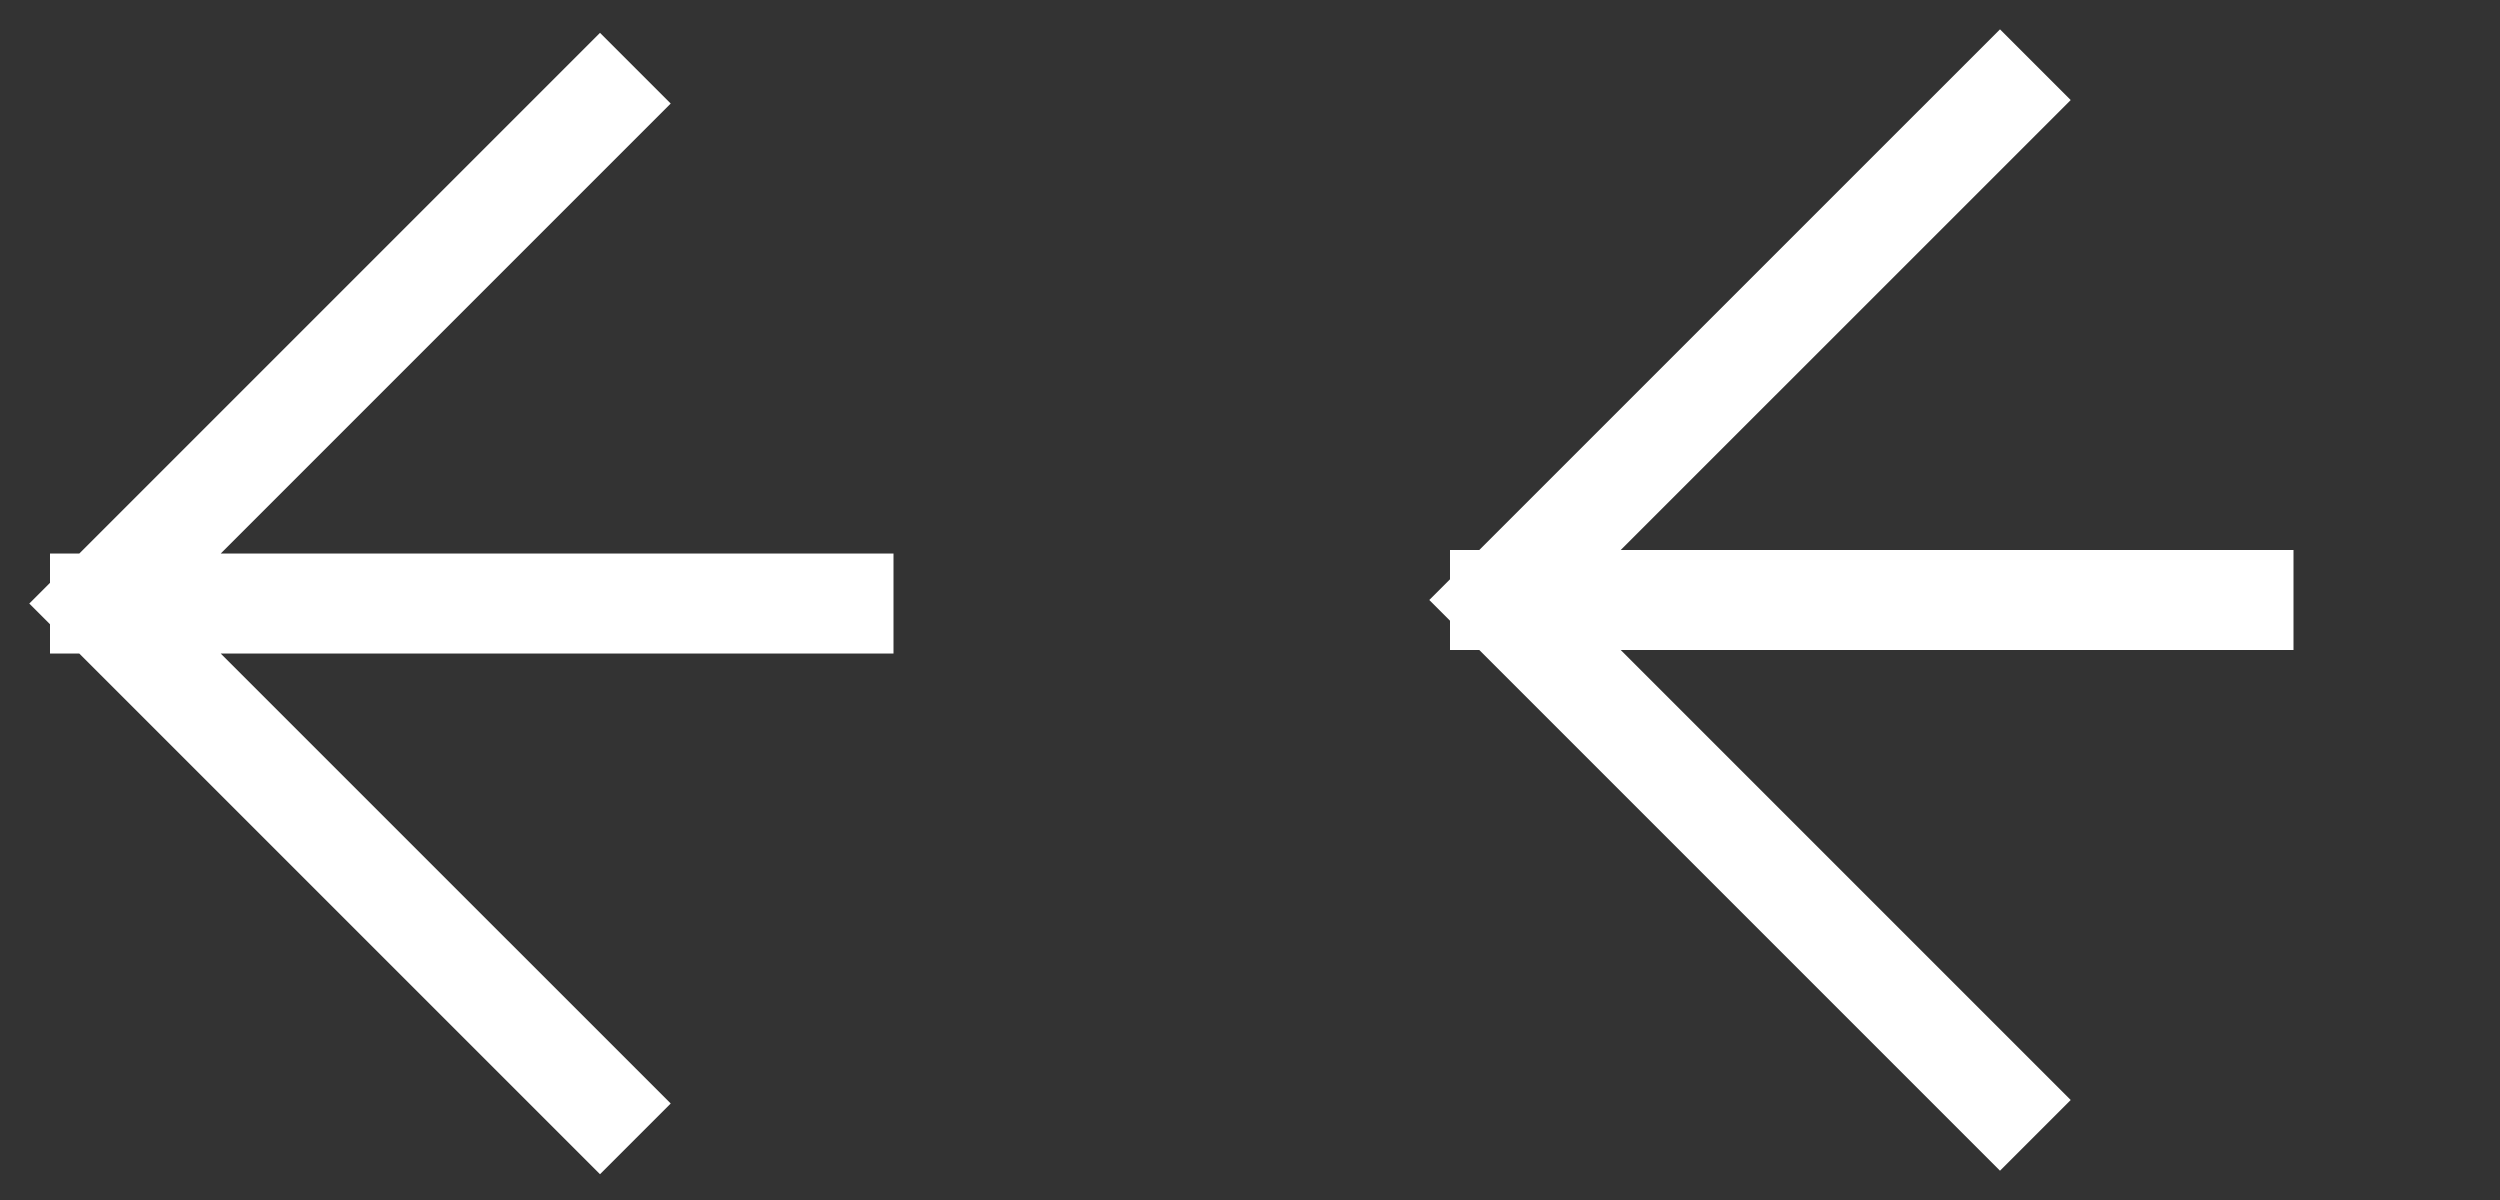
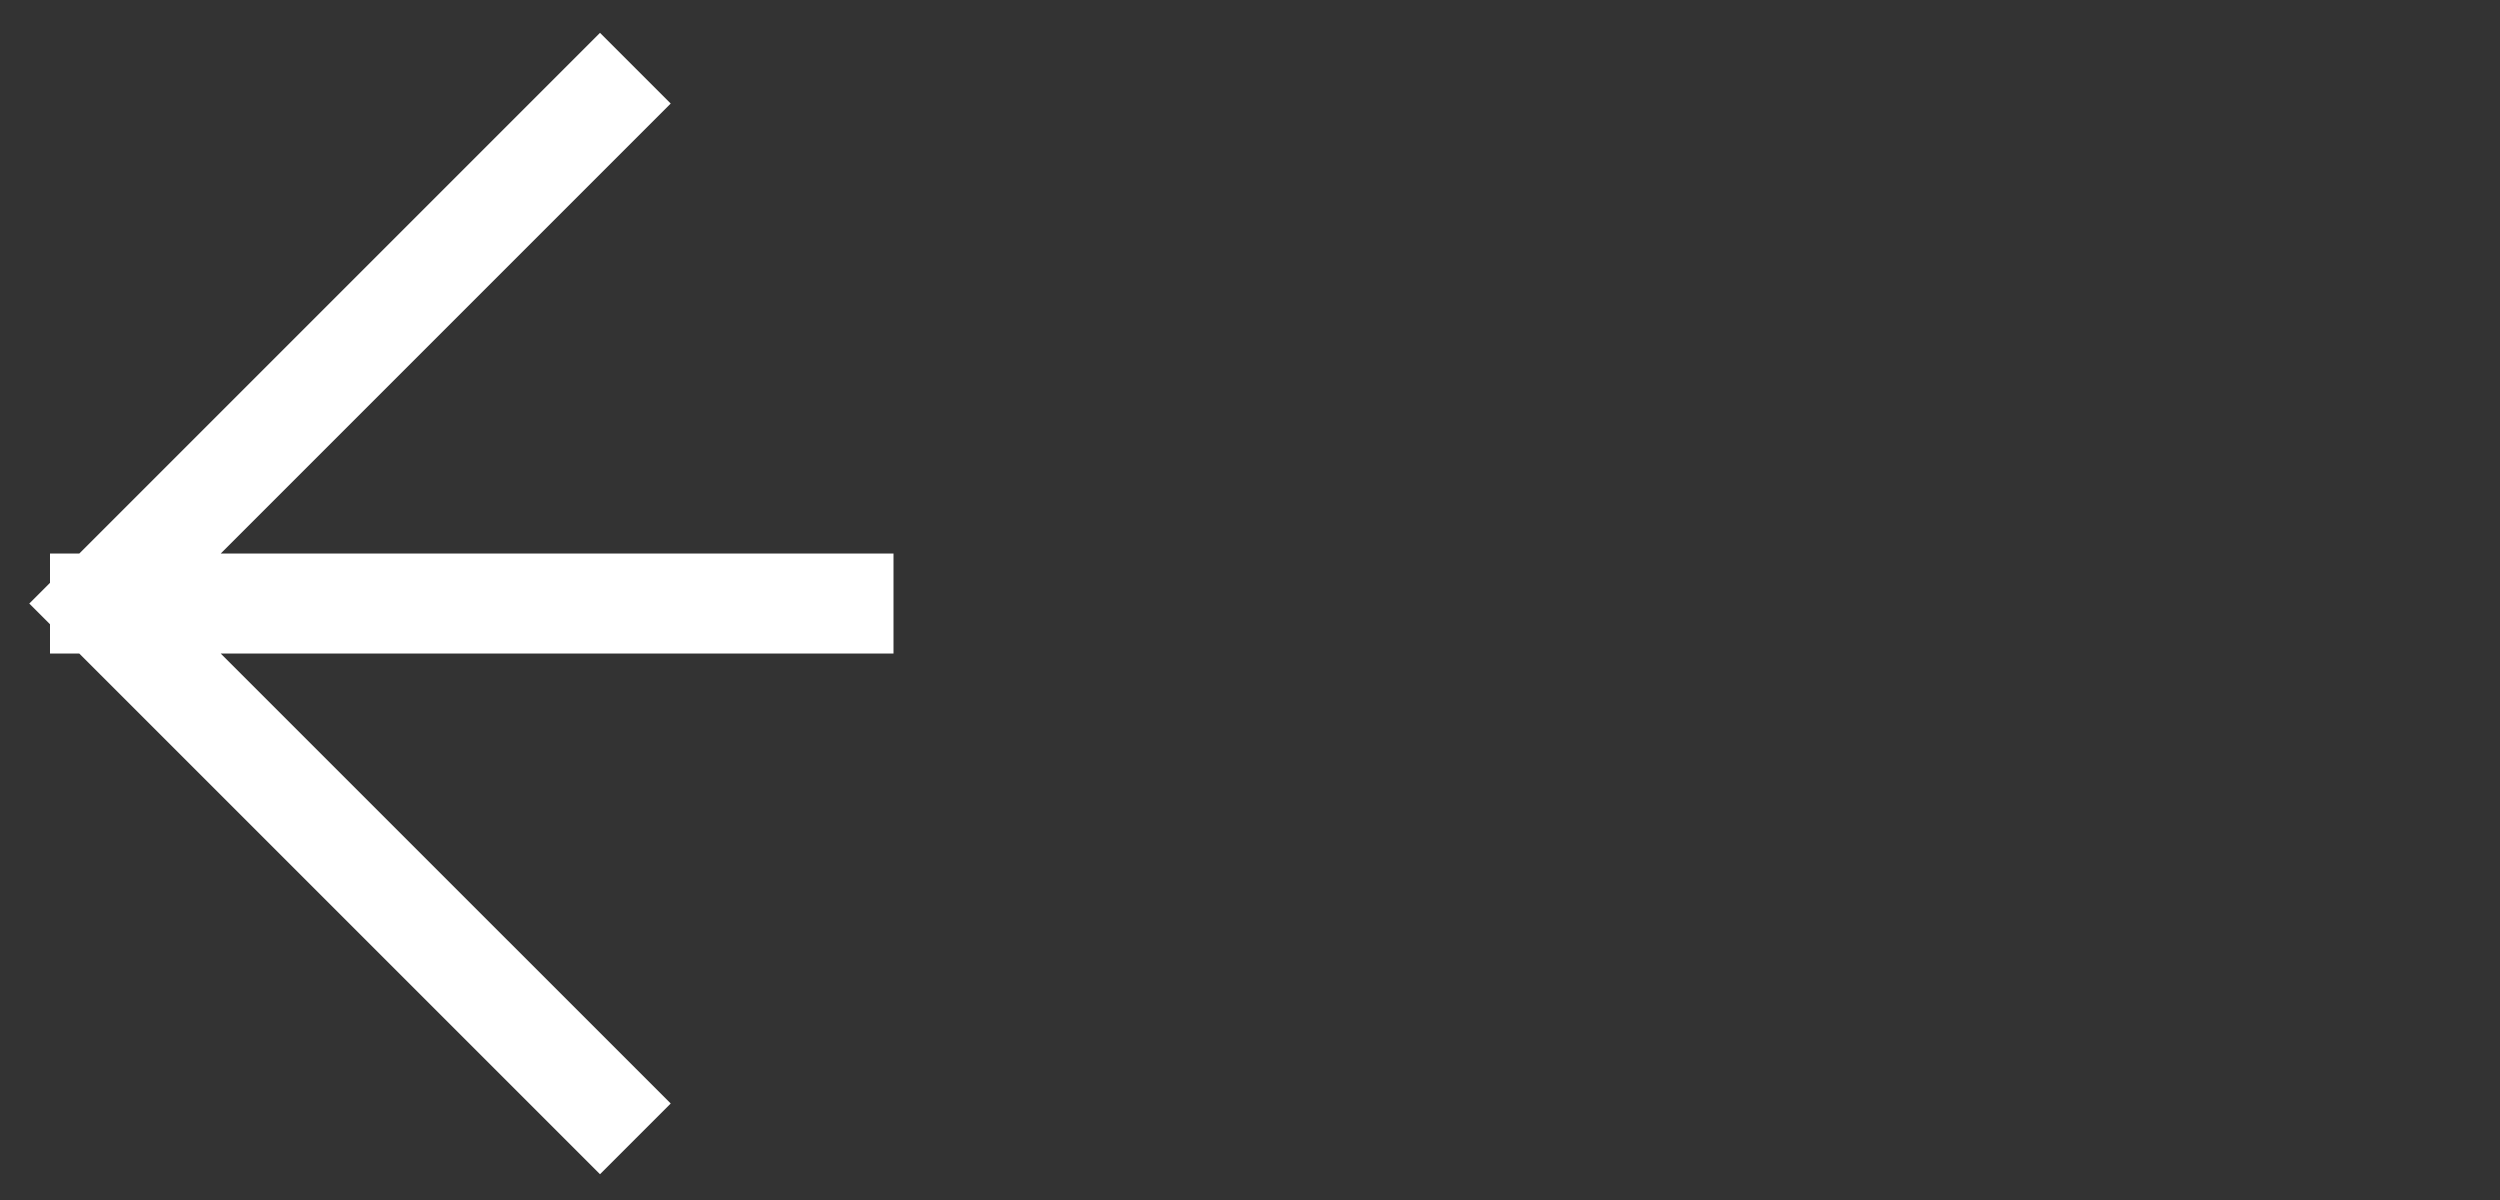
<svg xmlns="http://www.w3.org/2000/svg" width="50" height="24" viewBox="0 0 50 24" fill="none">
  <rect x="0" y="0" width="50" height="24" fill="#333333" stroke="none" />
-   <path d="M40 22L30 12M30 12L40 2.001M30 12L44.87 12" stroke="white" stroke-width="2" stroke-linecap="square" />
  <path d="M12 22.07L2 12.071M2 12.071L12 2.071M2 12.071L16.87 12.071" stroke="white" stroke-width="2" stroke-linecap="square" />
</svg>